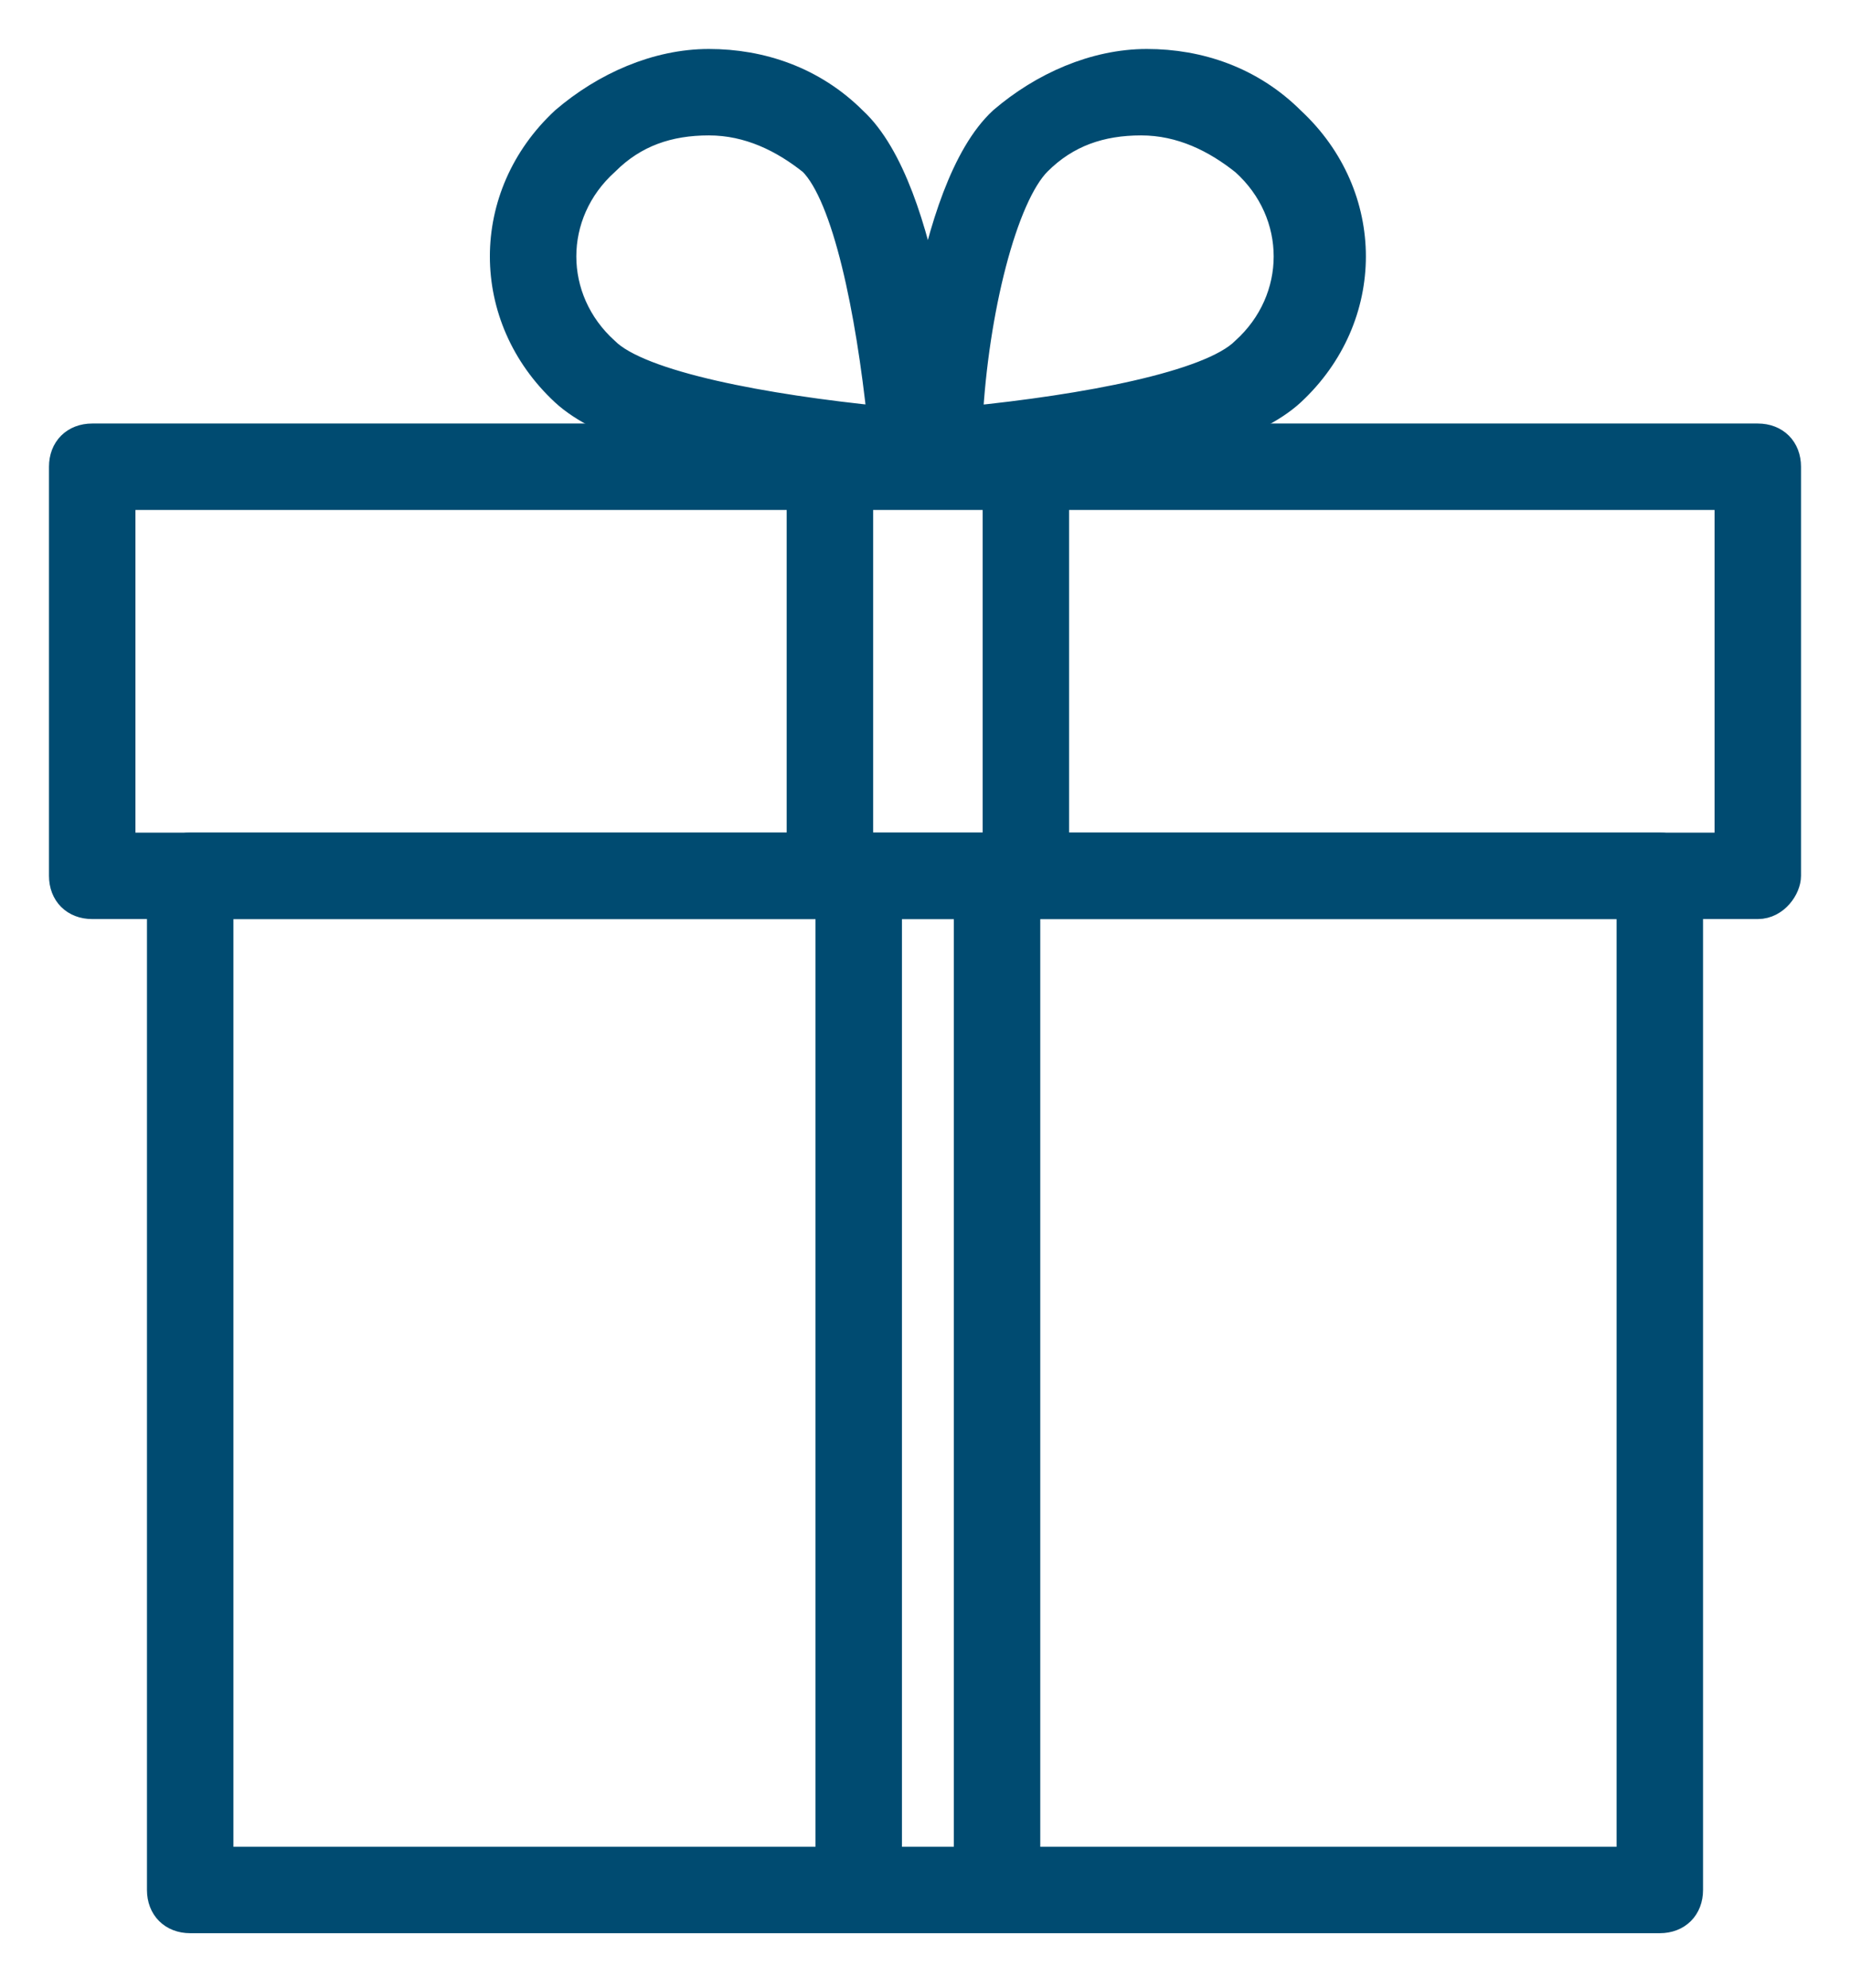
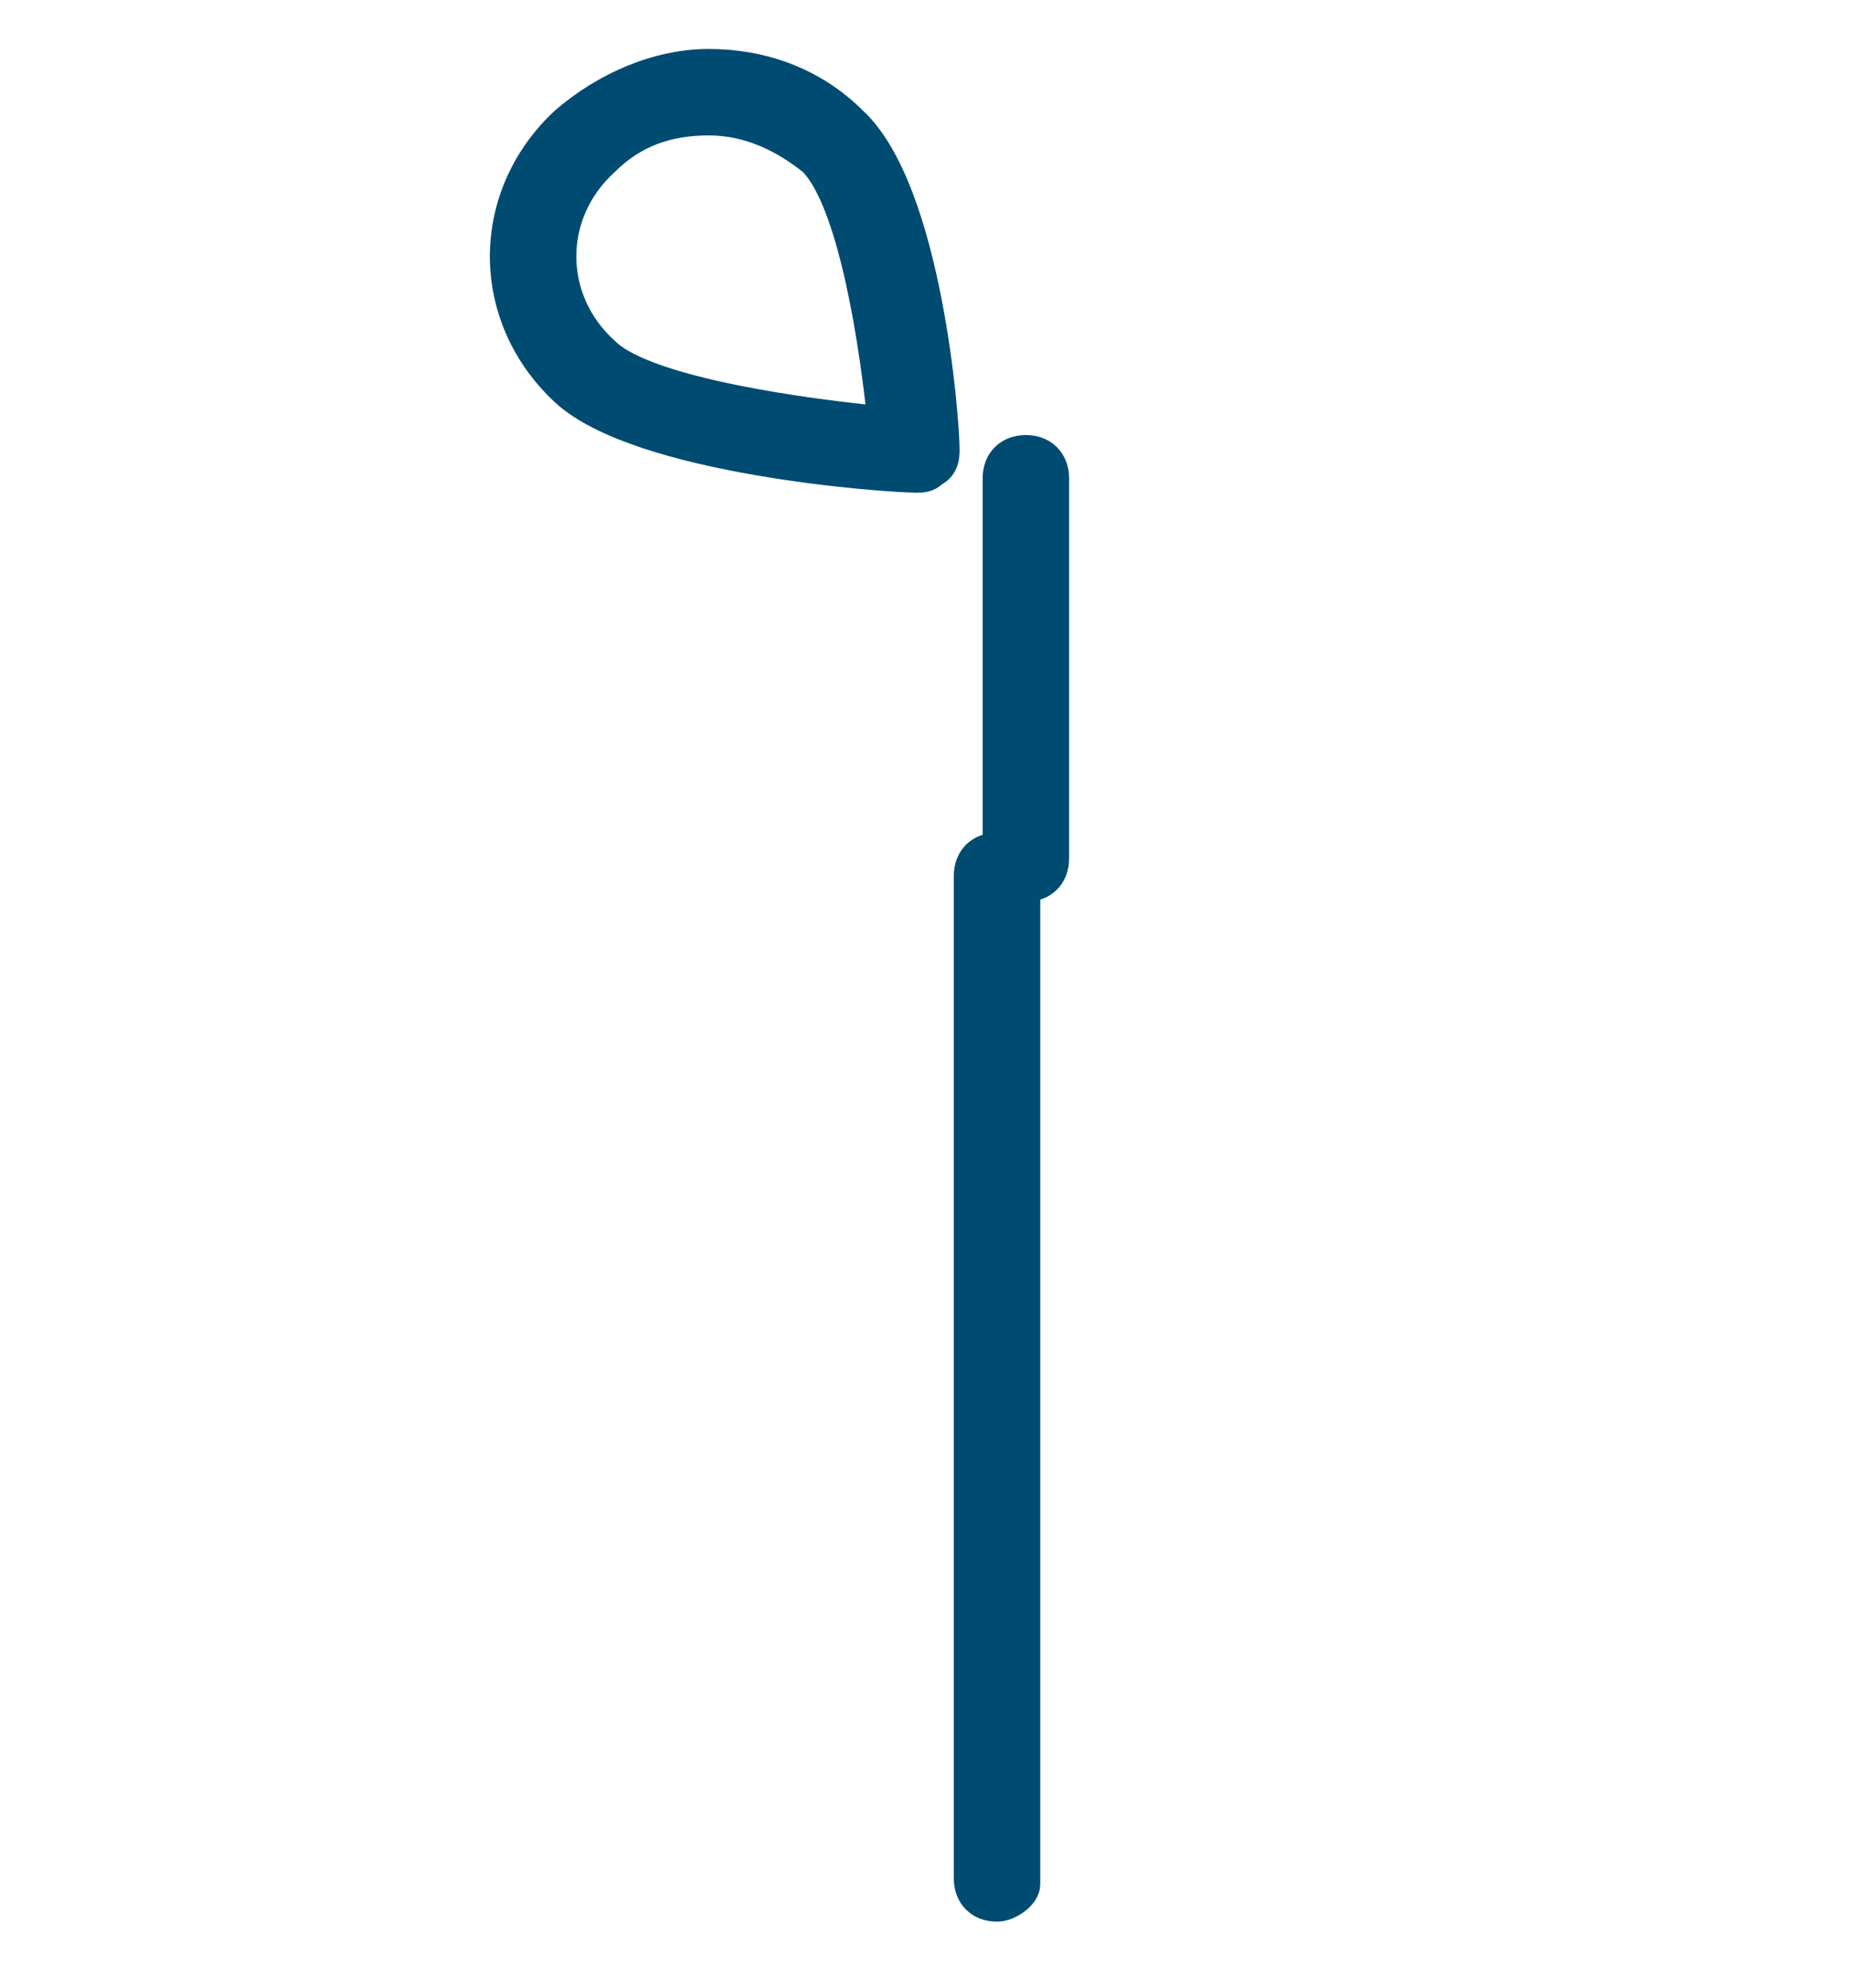
<svg xmlns="http://www.w3.org/2000/svg" version="1.1" id="圖層_1" x="0px" y="0px" viewBox="0 0 32.1 34.5" style="enable-background:new 0 0 32.1 34.5;" xml:space="preserve">
  <style type="text/css">
	.st0{fill:#004B71;stroke:#004B71;stroke-width:0.5;stroke-miterlimit:10;}
</style>
  <g>
    <g>
      <g>
        <g>
-           <path class="st0" d="M28.8,33.3H3.3c-0.3,0-0.5-0.2-0.5-0.5V15.2c0-0.3,0.2-0.5,0.5-0.5h25.5c0.3,0,0.5,0.2,0.5,0.5v17.6      C29.3,33.1,29.1,33.3,28.8,33.3z M3.8,32.3h24.5V15.7H3.8V32.3z" />
-         </g>
+           </g>
        <g>
-           <path class="st0" d="M30.5,15.7H1.6c-0.3,0-0.5-0.2-0.5-0.5V8.1c0-0.3,0.2-0.5,0.5-0.5h28.9c0.3,0,0.5,0.2,0.5,0.5v7.1      C31,15.4,30.8,15.7,30.5,15.7z M2.1,14.7H30V8.6H2.1V14.7z" />
-         </g>
+           </g>
        <g>
-           <path class="st0" d="M14.4,15.4c-0.3,0-0.5-0.2-0.5-0.5V8.3c0-0.3,0.2-0.5,0.5-0.5c0.3,0,0.5,0.2,0.5,0.5v6.6      C14.9,15.2,14.7,15.4,14.4,15.4z" />
-         </g>
+           </g>
        <g>
          <path class="st0" d="M17.8,15.4c-0.3,0-0.5-0.2-0.5-0.5V8.3c0-0.3,0.2-0.5,0.5-0.5c0.3,0,0.5,0.2,0.5,0.5v6.6      C18.3,15.2,18.1,15.4,17.8,15.4z" />
        </g>
        <g>
-           <path class="st0" d="M14.9,33.1c-0.3,0-0.5-0.2-0.5-0.5V15.2c0-0.3,0.2-0.5,0.5-0.5c0.3,0,0.5,0.2,0.5,0.5v17.5      C15.4,32.9,15.2,33.1,14.9,33.1z" />
-         </g>
+           </g>
        <g>
          <path class="st0" d="M17.3,33.1c-0.3,0-0.5-0.2-0.5-0.5V15.2c0-0.3,0.2-0.5,0.5-0.5c0.3,0,0.5,0.2,0.5,0.5v17.5      C17.8,32.9,17.5,33.1,17.3,33.1z" />
        </g>
        <g>
-           <path class="st0" d="M16.3,8.3c-0.1,0-0.3,0-0.4-0.1c-0.1-0.1-0.2-0.2-0.1-0.4c0-0.5,0.3-4.5,1.6-5.7c0.7-0.6,1.6-1,2.5-1      c0.9,0,1.8,0.3,2.5,1c1.4,1.3,1.4,3.4,0,4.7C21.1,8,16.8,8.3,16.3,8.3C16.3,8.3,16.3,8.3,16.3,8.3z M19.8,2.1      c-0.7,0-1.3,0.2-1.8,0.7c-0.6,0.6-1.1,2.6-1.2,4.5c2-0.2,4.2-0.6,4.8-1.2l0,0c1-0.9,1-2.4,0-3.3C21.1,2.4,20.5,2.1,19.8,2.1z" />
-         </g>
+           </g>
        <g>
          <path class="st0" d="M15.9,8.3C15.9,8.3,15.9,8.3,15.9,8.3c-0.5,0-4.8-0.3-6.1-1.5c-1.4-1.3-1.4-3.4,0-4.7c0.7-0.6,1.6-1,2.5-1      c0.9,0,1.8,0.3,2.5,1c1.3,1.2,1.6,5.2,1.6,5.7c0,0.1,0,0.3-0.2,0.4C16.1,8.3,16,8.3,15.9,8.3z M12.3,2.1c-0.7,0-1.3,0.2-1.8,0.7      c-1,0.9-1,2.4,0,3.3c0.6,0.6,2.8,1,4.8,1.2c-0.2-1.9-0.6-3.9-1.2-4.5C13.6,2.4,13,2.1,12.3,2.1z" />
        </g>
      </g>
    </g>
  </g>
</svg>